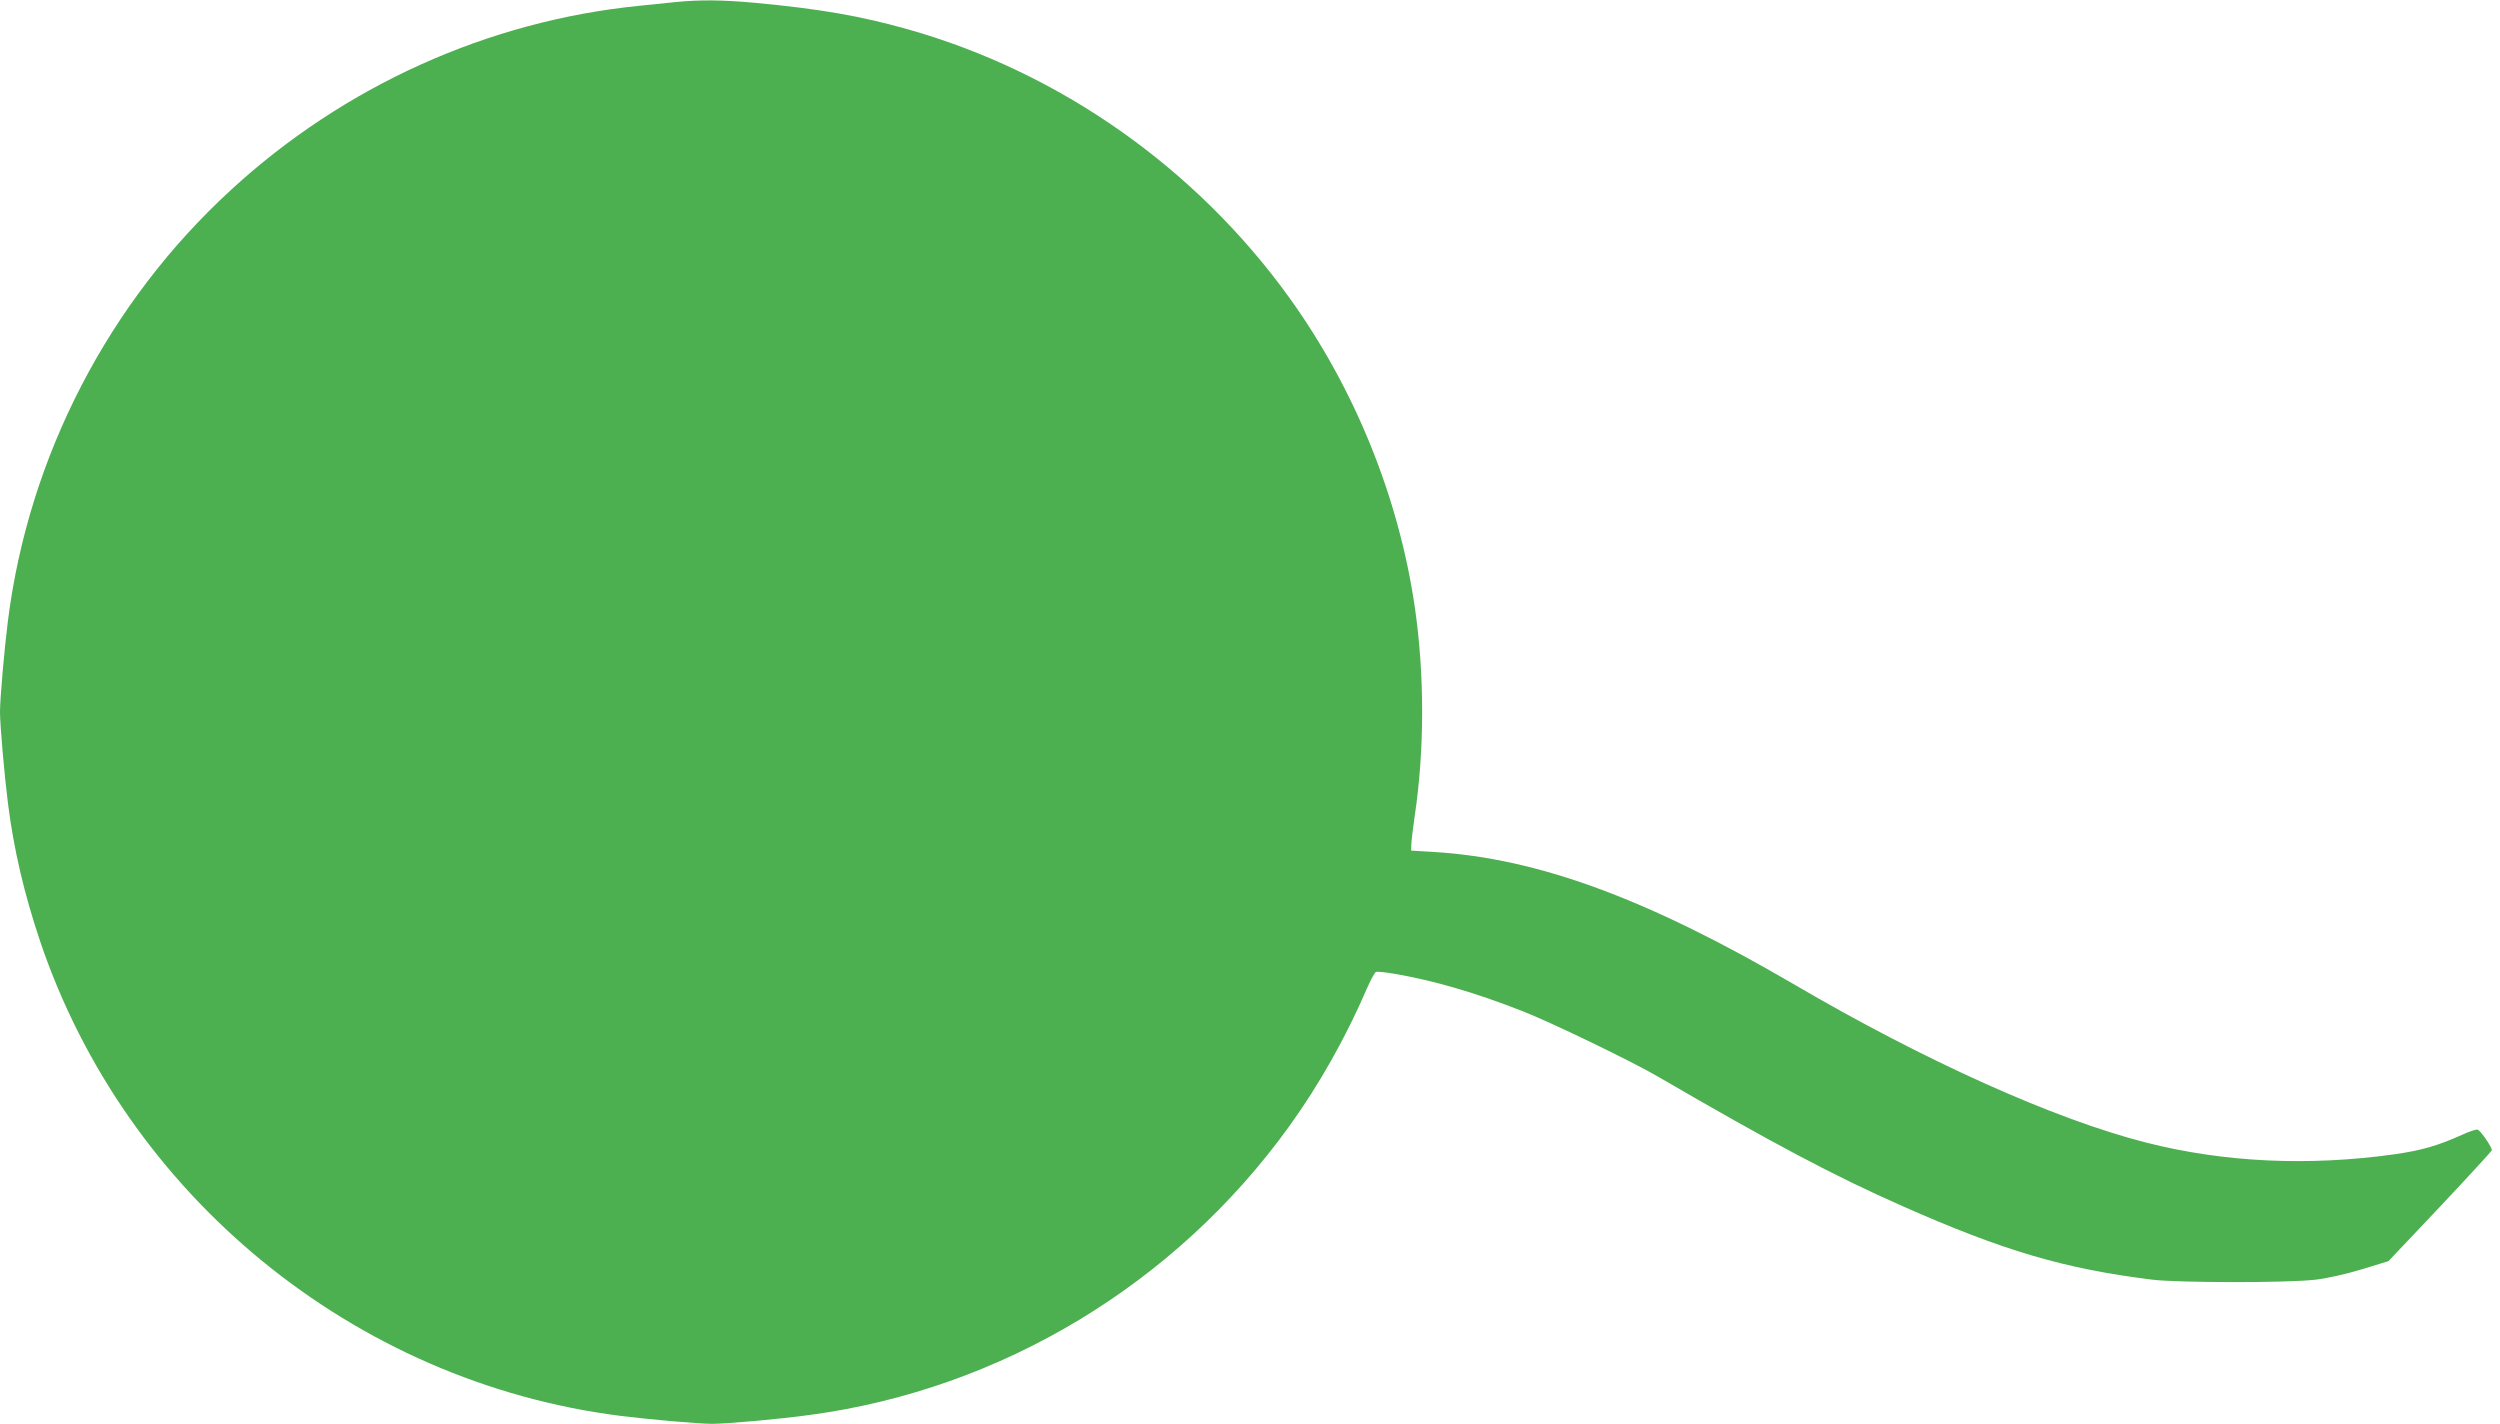
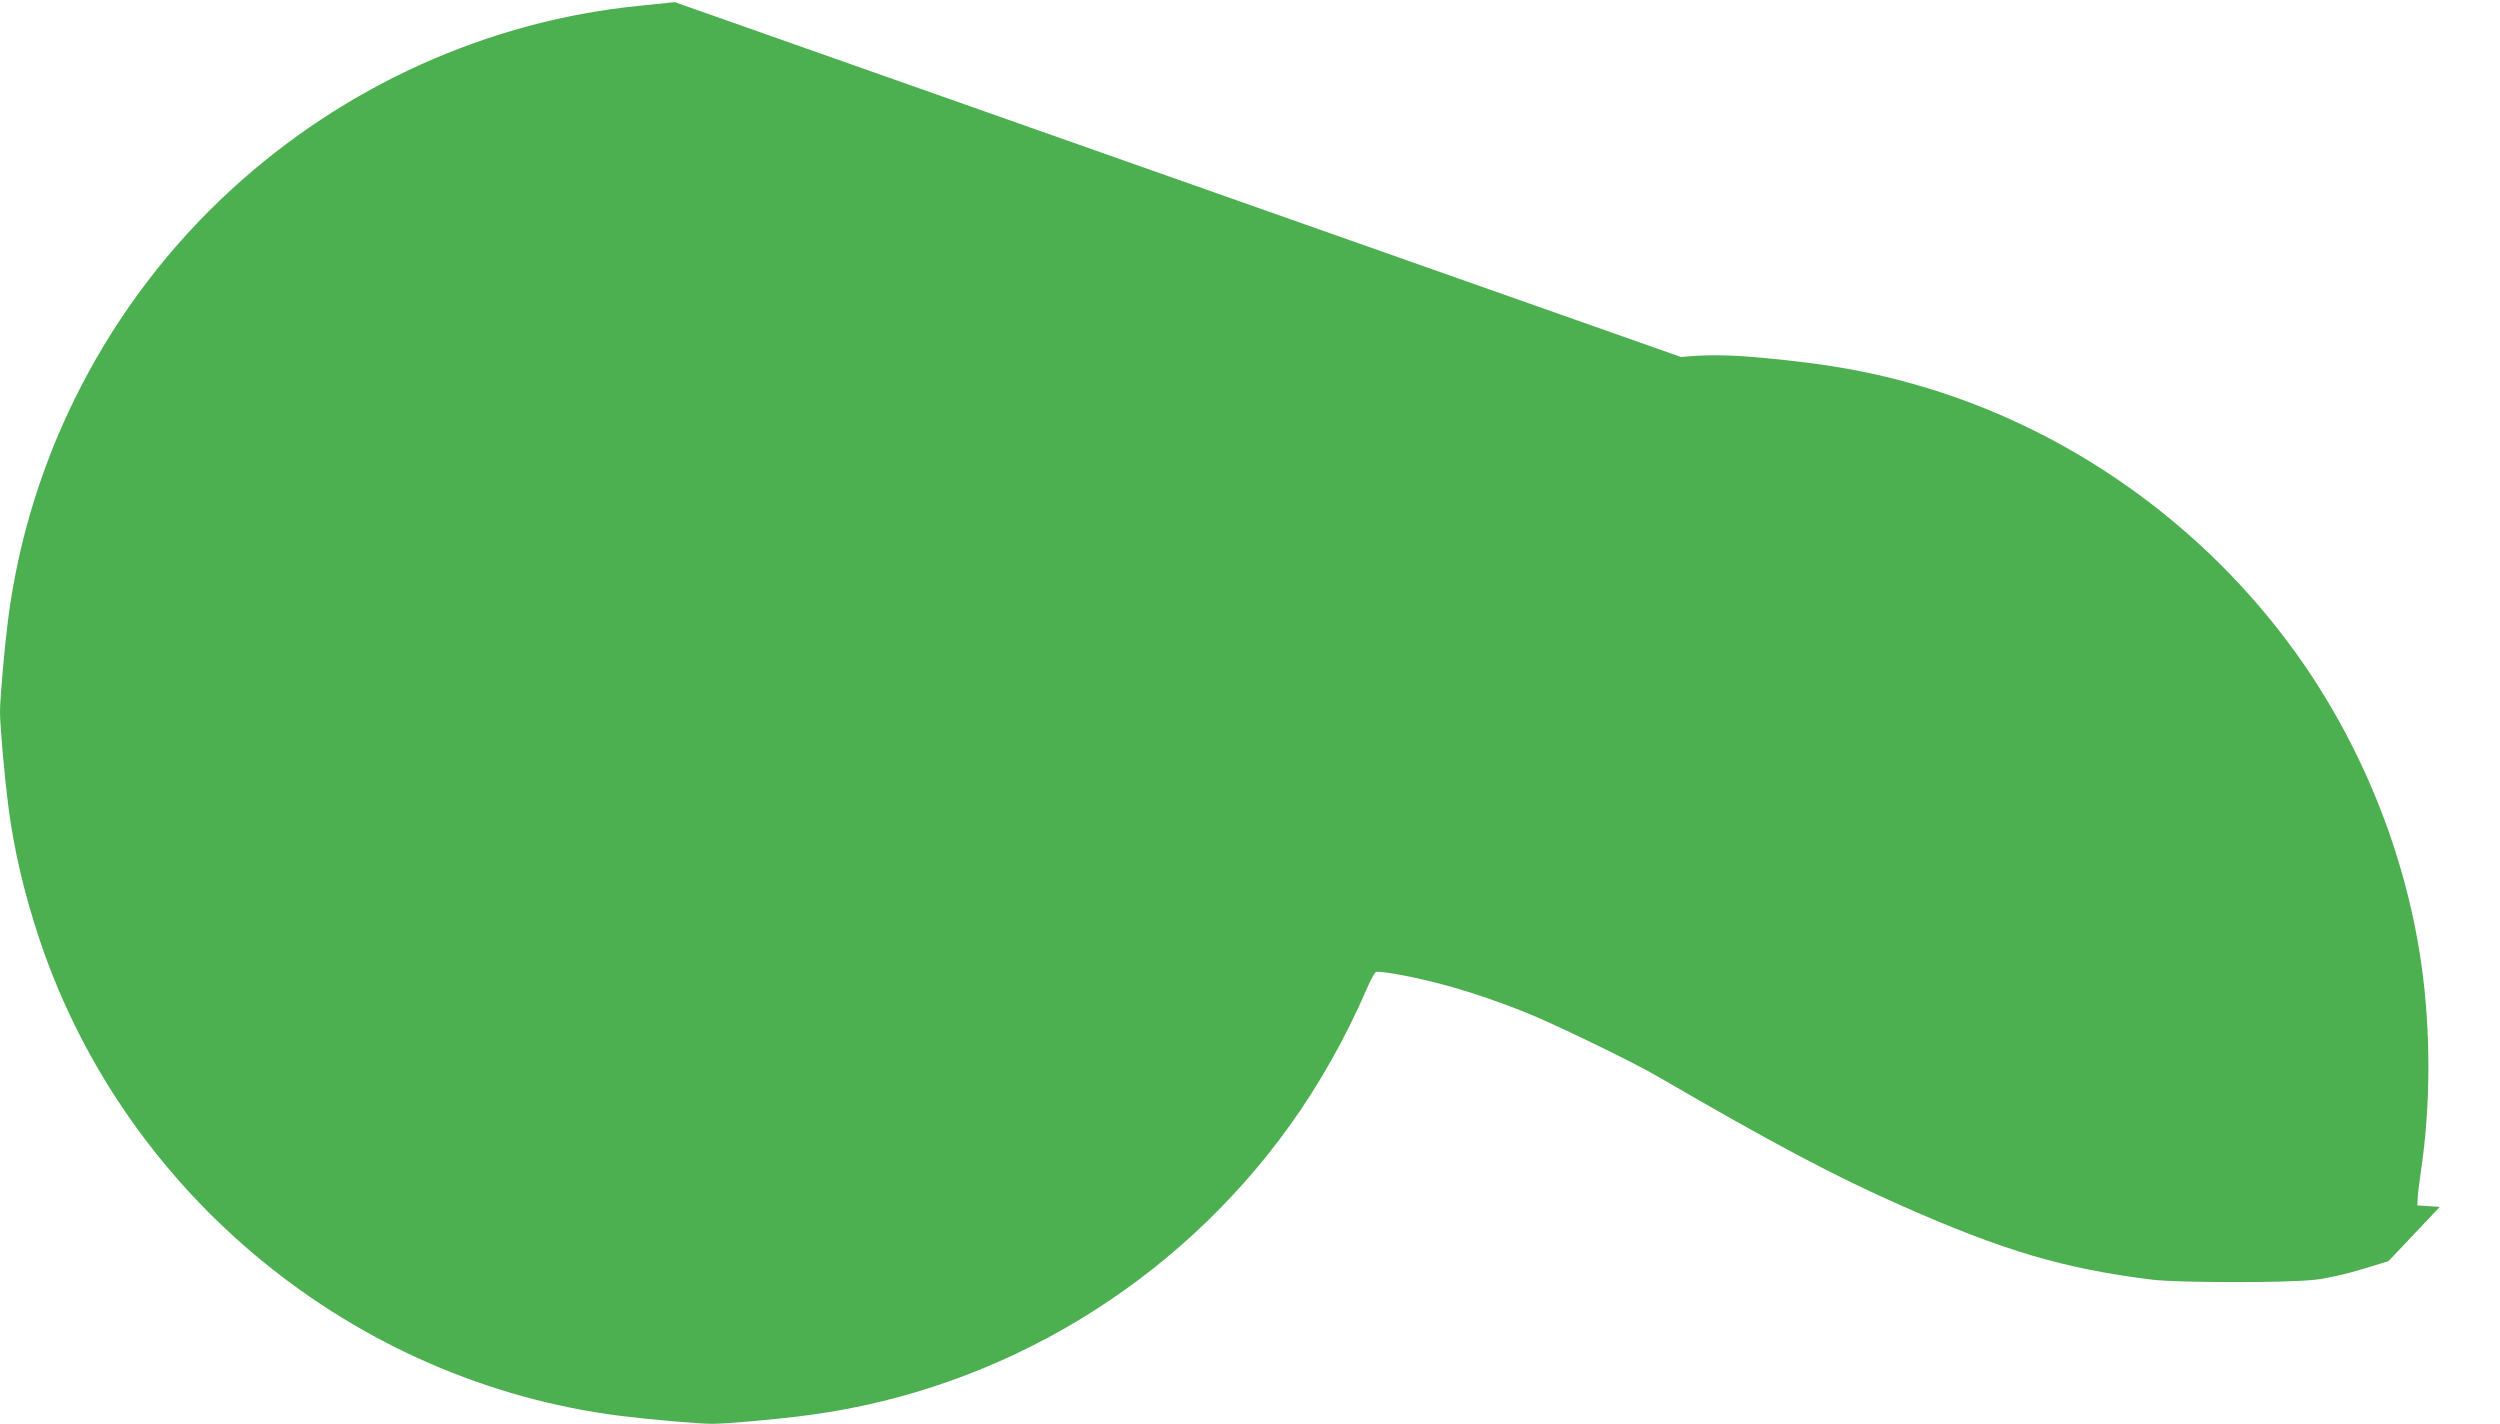
<svg xmlns="http://www.w3.org/2000/svg" version="1.0" width="1280pt" height="729pt" viewBox="0 0 1280 729" preserveAspectRatio="xMidYMid meet">
  <g transform="translate(0,729) scale(0.1,-0.1)" fill="#4caf50" stroke="none">
-     <path d="M3455 7279 c-44 -5 -127 -13 -185 -19 -773 -78 -1508 -410 -2087 -942 -627 -575 -1035 -1363 -1142 -2203 -18 -140 -41 -403 -41 -470 0 -67 23 -330 41 -470 30 -236 82 -458 164 -703 439 -1302 1606 -2258 2970 -2431 141 -18 403 -41 470 -41 78 0 345 24 505 46 977 132 1870 670 2452 1479 152 211 289 454 398 707 18 42 39 79 45 82 7 2 50 -2 96 -10 202 -35 412 -96 654 -191 144 -56 562 -258 695 -336 585 -340 899 -507 1250 -662 517 -229 828 -321 1280 -377 132 -16 695 -17 835 0 57 6 157 29 237 53 l137 42 263 278 c145 154 264 284 266 289 4 12 -56 100 -72 106 -7 3 -44 -9 -82 -27 -122 -55 -206 -79 -344 -99 -445 -62 -875 -41 -1272 60 -468 119 -1133 418 -1806 812 -750 438 -1310 644 -1842 676 l-115 7 1 30 c0 17 8 82 17 145 51 339 51 727 1 1070 -82 563 -307 1119 -642 1585 -478 664 -1175 1155 -1954 1375 -241 68 -448 104 -776 135 -174 16 -290 17 -417 4z" />
+     <path d="M3455 7279 c-44 -5 -127 -13 -185 -19 -773 -78 -1508 -410 -2087 -942 -627 -575 -1035 -1363 -1142 -2203 -18 -140 -41 -403 -41 -470 0 -67 23 -330 41 -470 30 -236 82 -458 164 -703 439 -1302 1606 -2258 2970 -2431 141 -18 403 -41 470 -41 78 0 345 24 505 46 977 132 1870 670 2452 1479 152 211 289 454 398 707 18 42 39 79 45 82 7 2 50 -2 96 -10 202 -35 412 -96 654 -191 144 -56 562 -258 695 -336 585 -340 899 -507 1250 -662 517 -229 828 -321 1280 -377 132 -16 695 -17 835 0 57 6 157 29 237 53 l137 42 263 278 l-115 7 1 30 c0 17 8 82 17 145 51 339 51 727 1 1070 -82 563 -307 1119 -642 1585 -478 664 -1175 1155 -1954 1375 -241 68 -448 104 -776 135 -174 16 -290 17 -417 4z" />
  </g>
</svg>